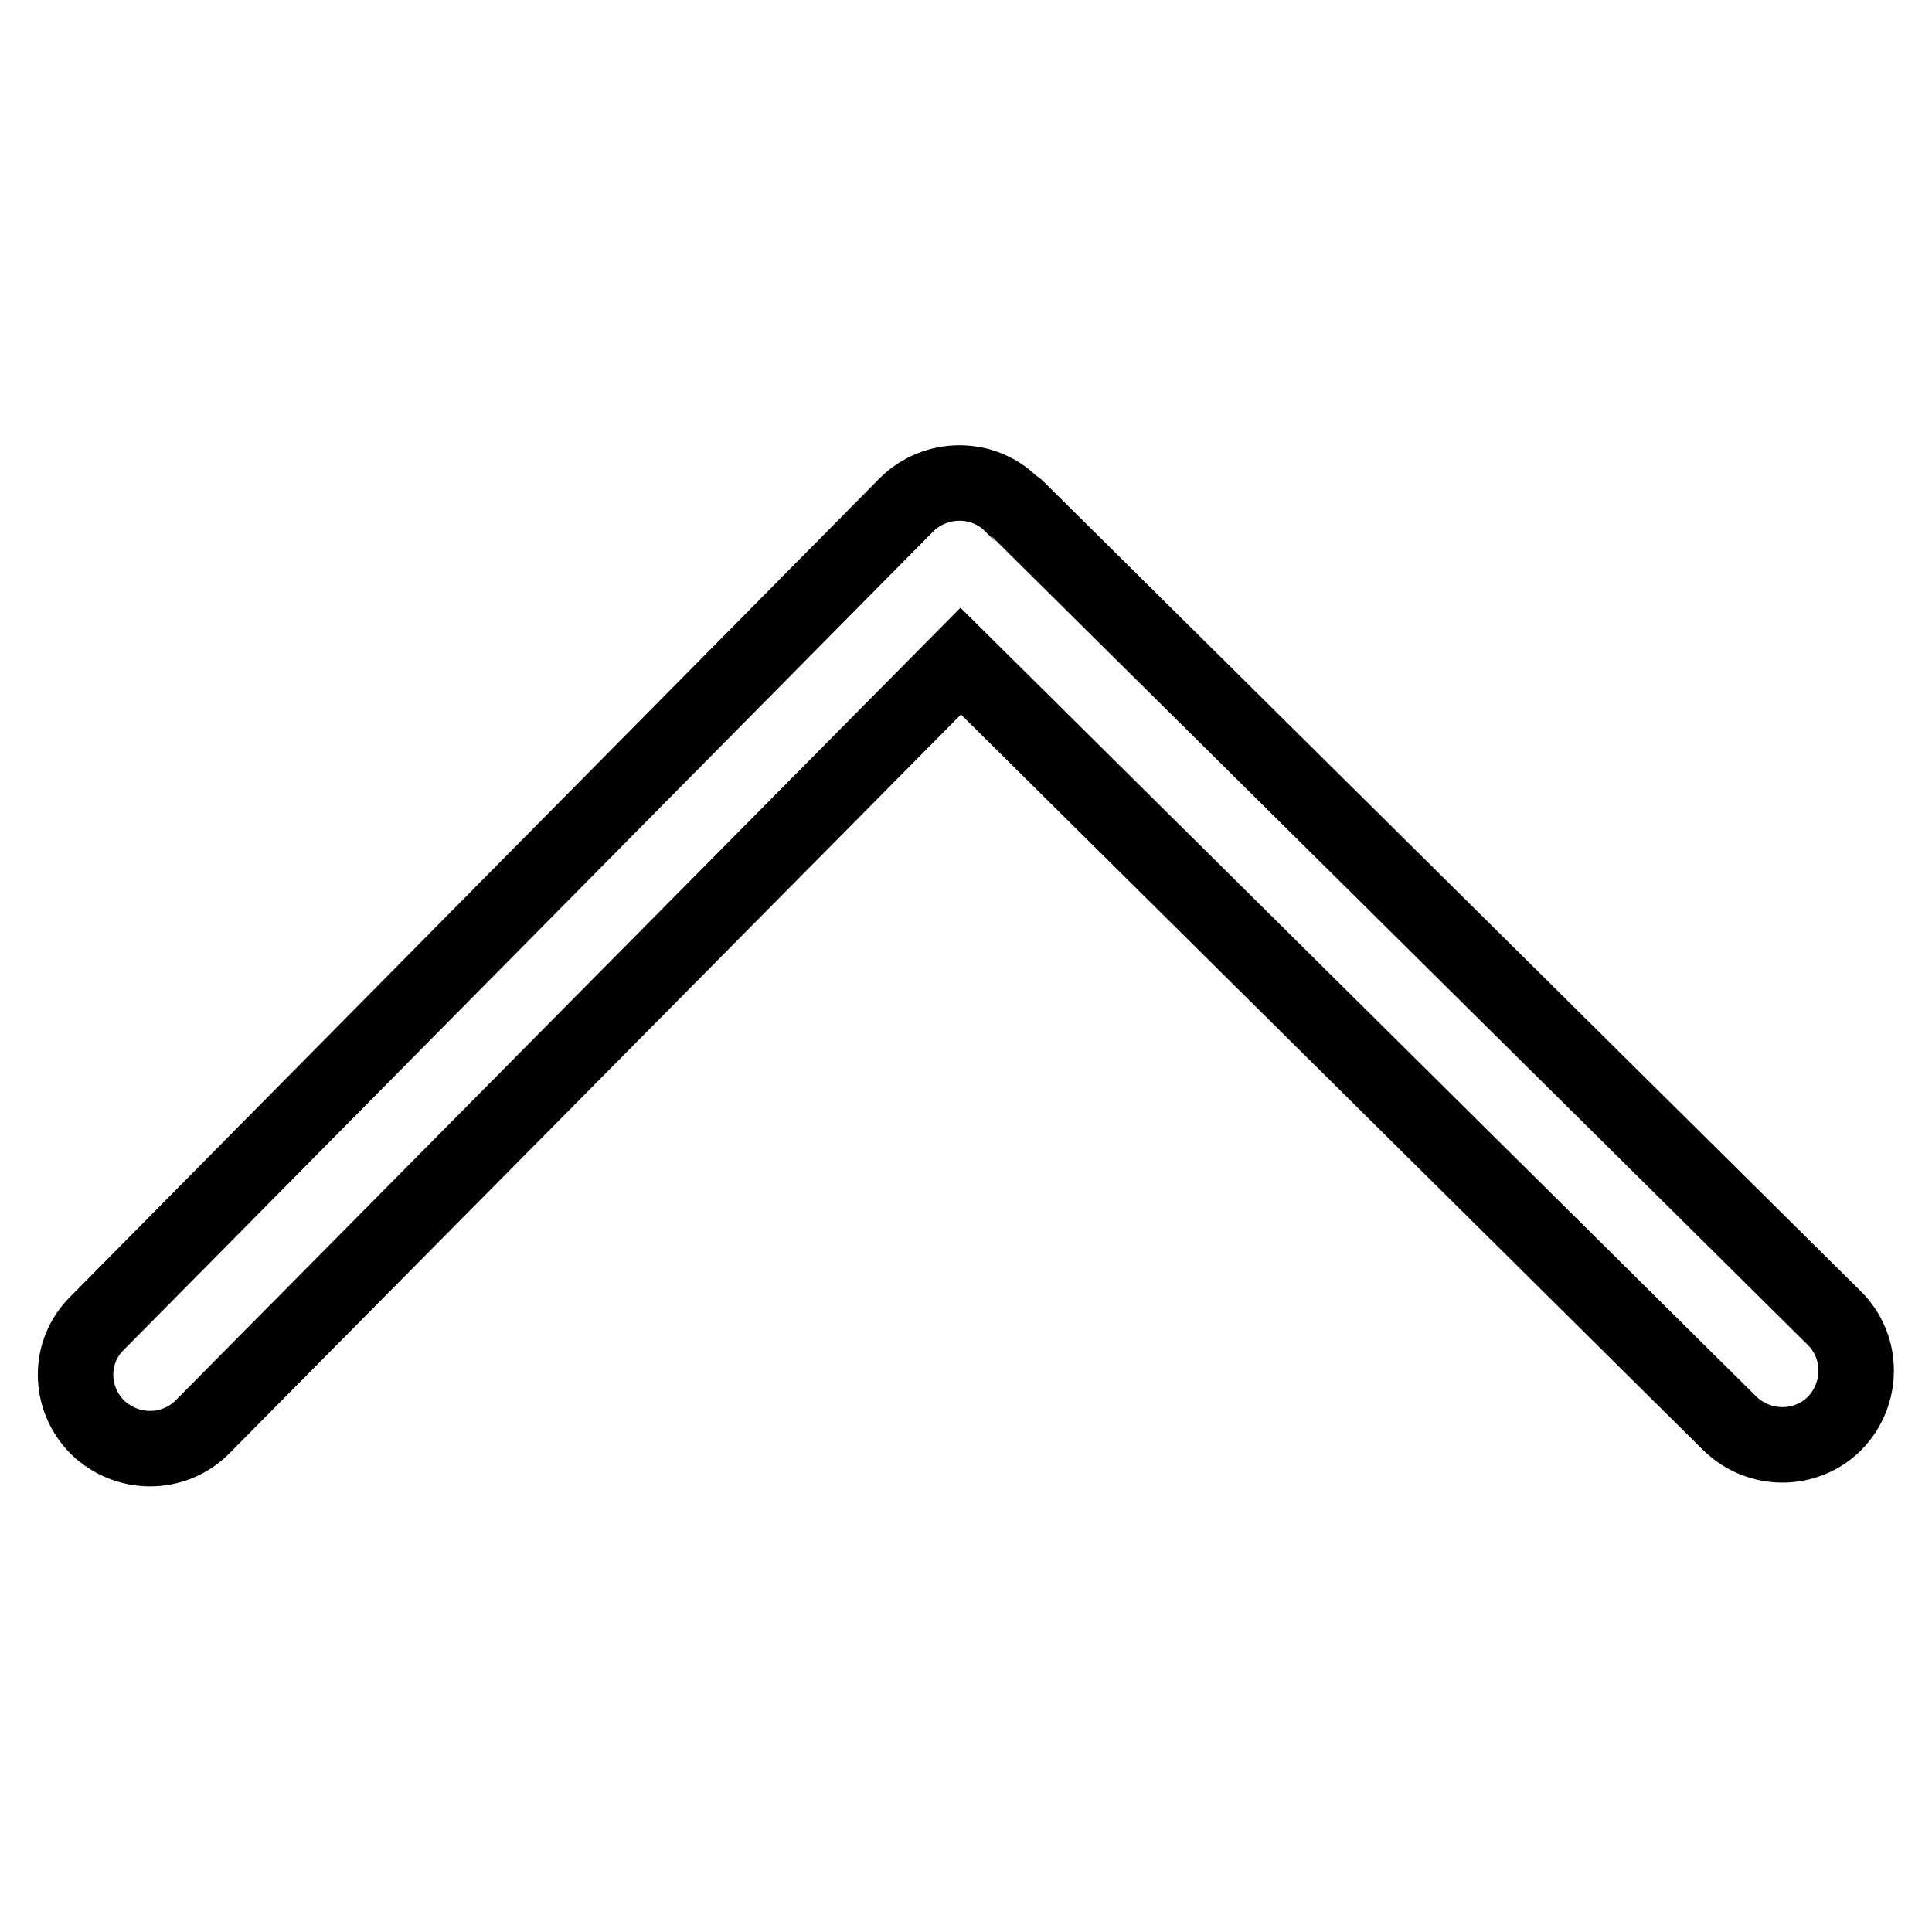
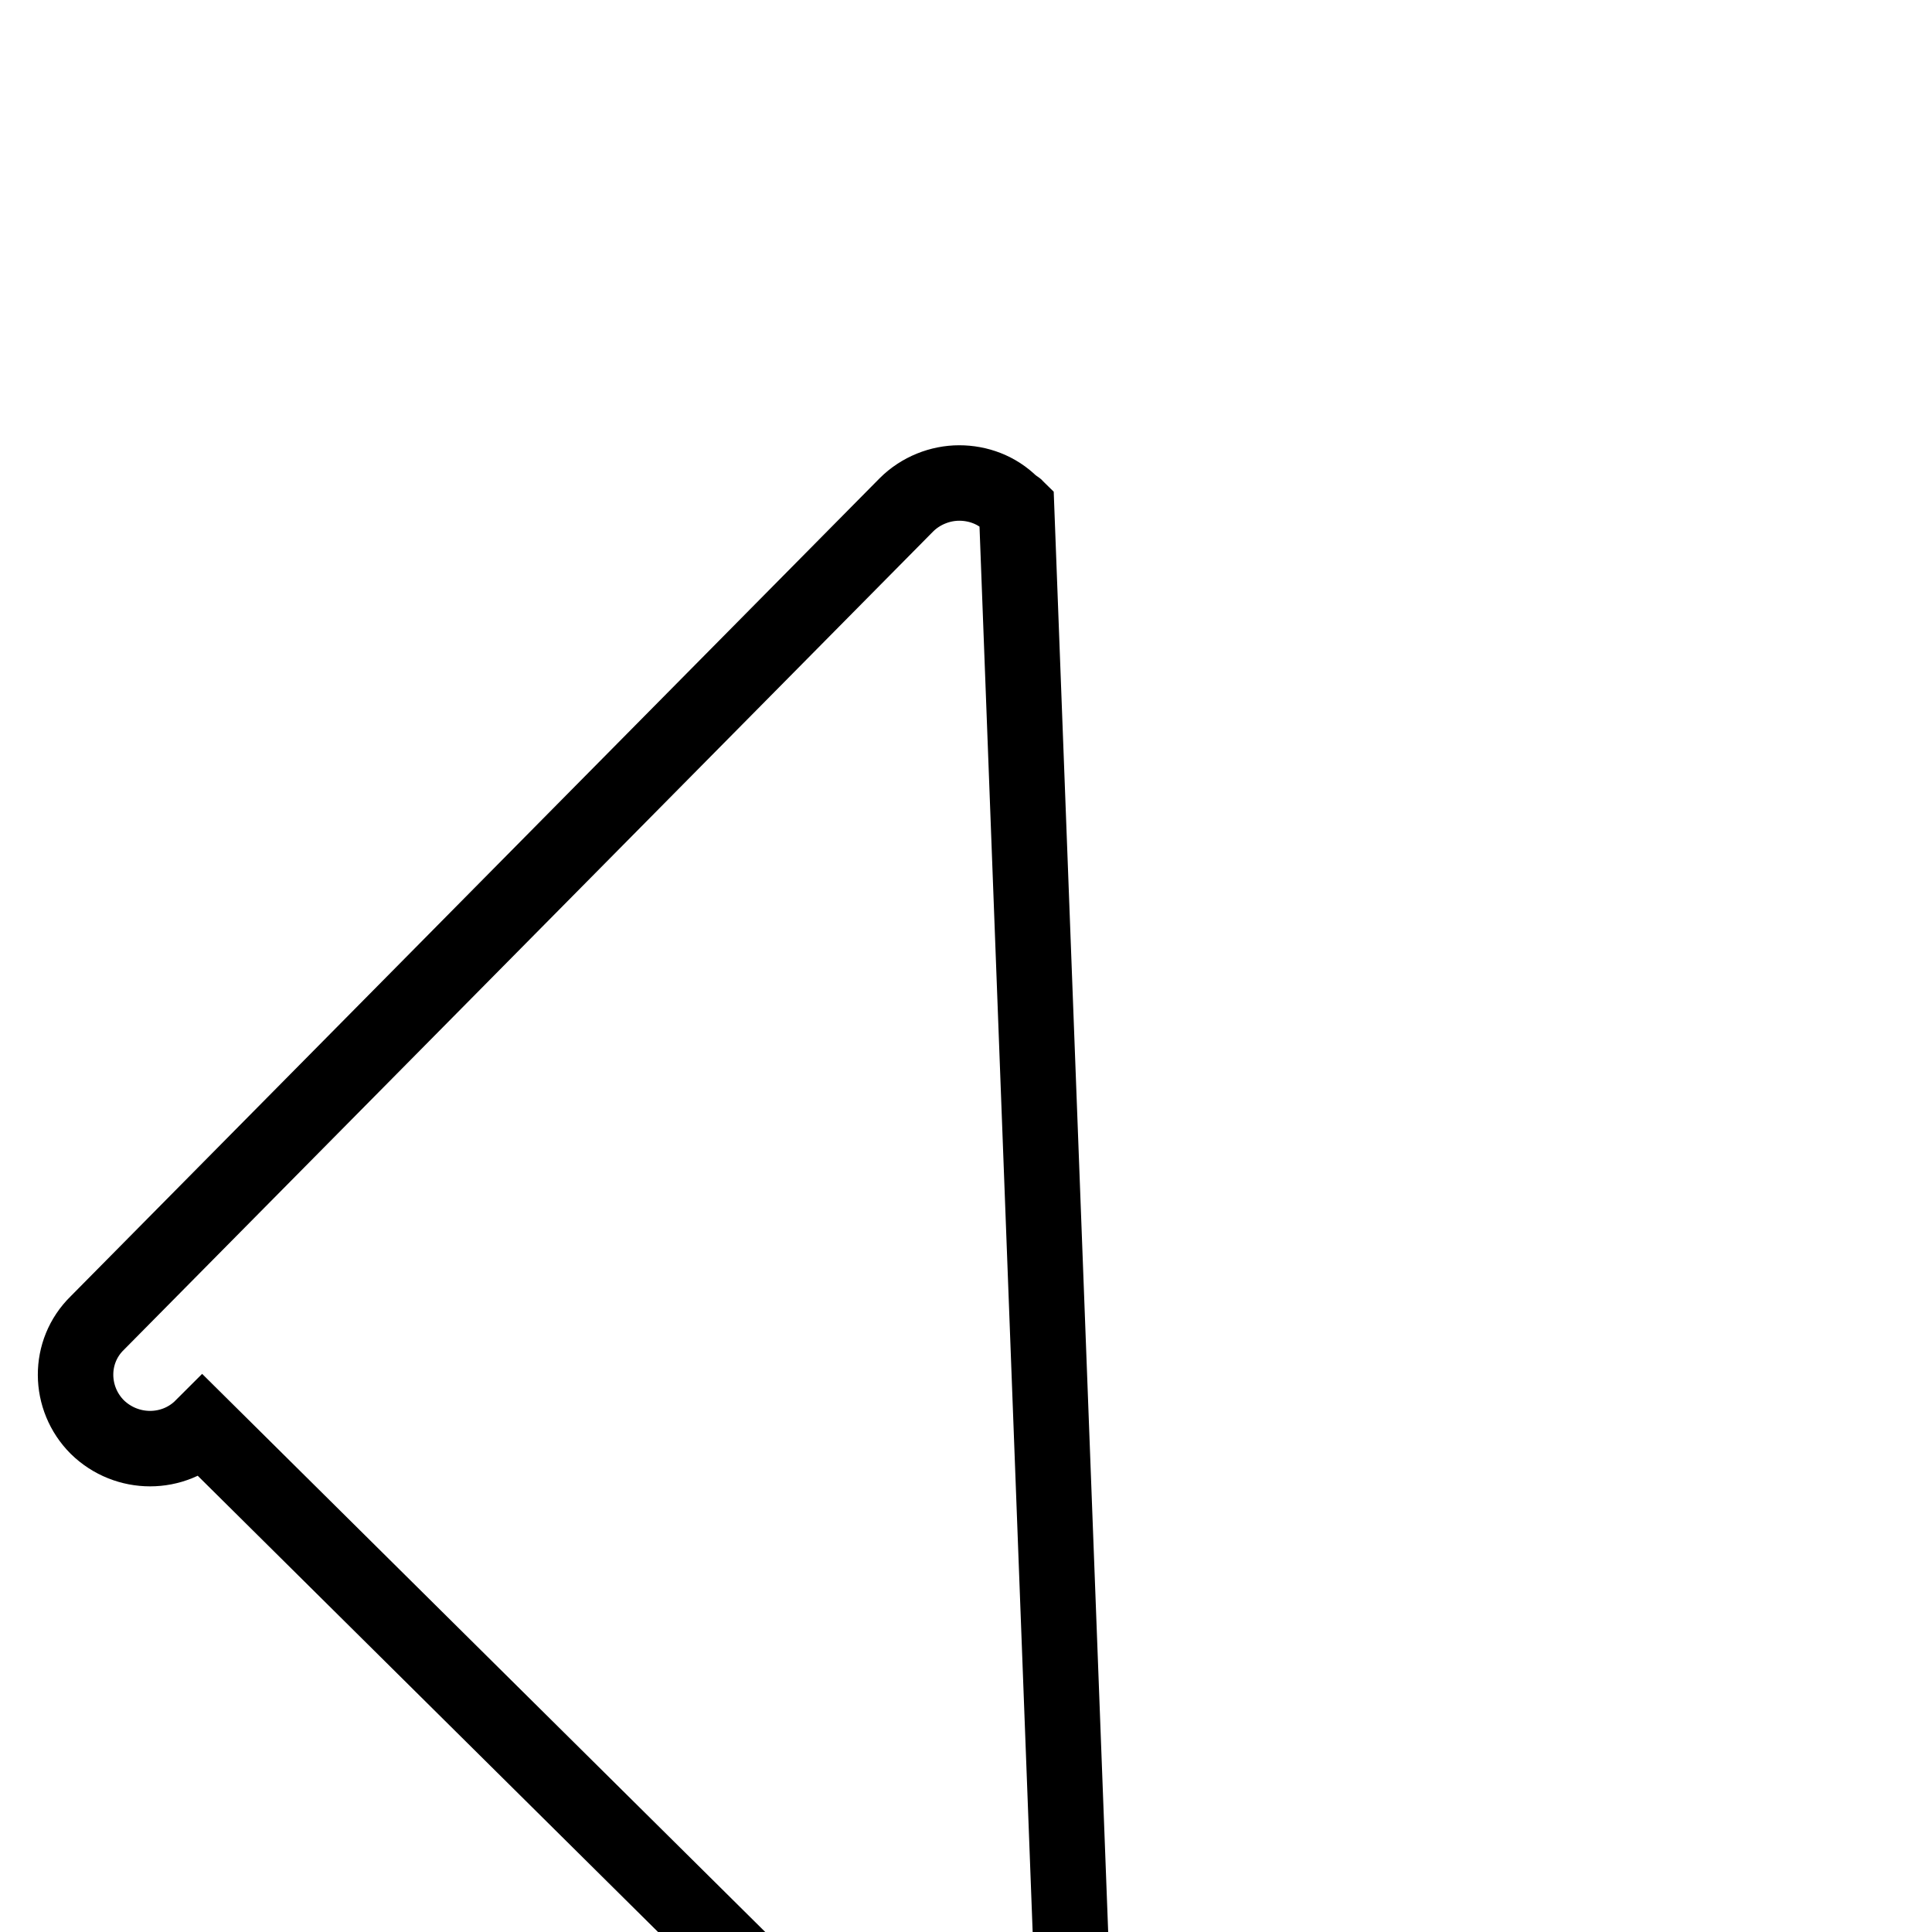
<svg xmlns="http://www.w3.org/2000/svg" version="1.1" x="0px" y="0px" viewBox="0 0 256 256" enable-background="new 0 0 256 256" xml:space="preserve">
  <g>
    <g>
-       <path stroke-width="10" fill-opacity="0" stroke="#000000" d="M12.9,189.1c3.9,3.8,10.1,3.8,13.9,0L127.3,87.6l101.9,101c3.9,3.8,10.1,3.8,13.9,0c3.8-3.9,3.8-10.1,0-13.9L134.7,67.3c-0.2-0.2-0.4-0.2-0.6-0.4c0,0,0-0.1-0.1-0.1c-1.9-1.9-4.4-2.8-6.9-2.8c-2.5,0-5.1,1-7,2.9L12.9,175.3C9,179.1,9.1,185.3,12.9,189.1L12.9,189.1L12.9,189.1z" />
+       <path stroke-width="10" fill-opacity="0" stroke="#000000" d="M12.9,189.1c3.9,3.8,10.1,3.8,13.9,0l101.9,101c3.9,3.8,10.1,3.8,13.9,0c3.8-3.9,3.8-10.1,0-13.9L134.7,67.3c-0.2-0.2-0.4-0.2-0.6-0.4c0,0,0-0.1-0.1-0.1c-1.9-1.9-4.4-2.8-6.9-2.8c-2.5,0-5.1,1-7,2.9L12.9,175.3C9,179.1,9.1,185.3,12.9,189.1L12.9,189.1L12.9,189.1z" />
    </g>
  </g>
</svg>